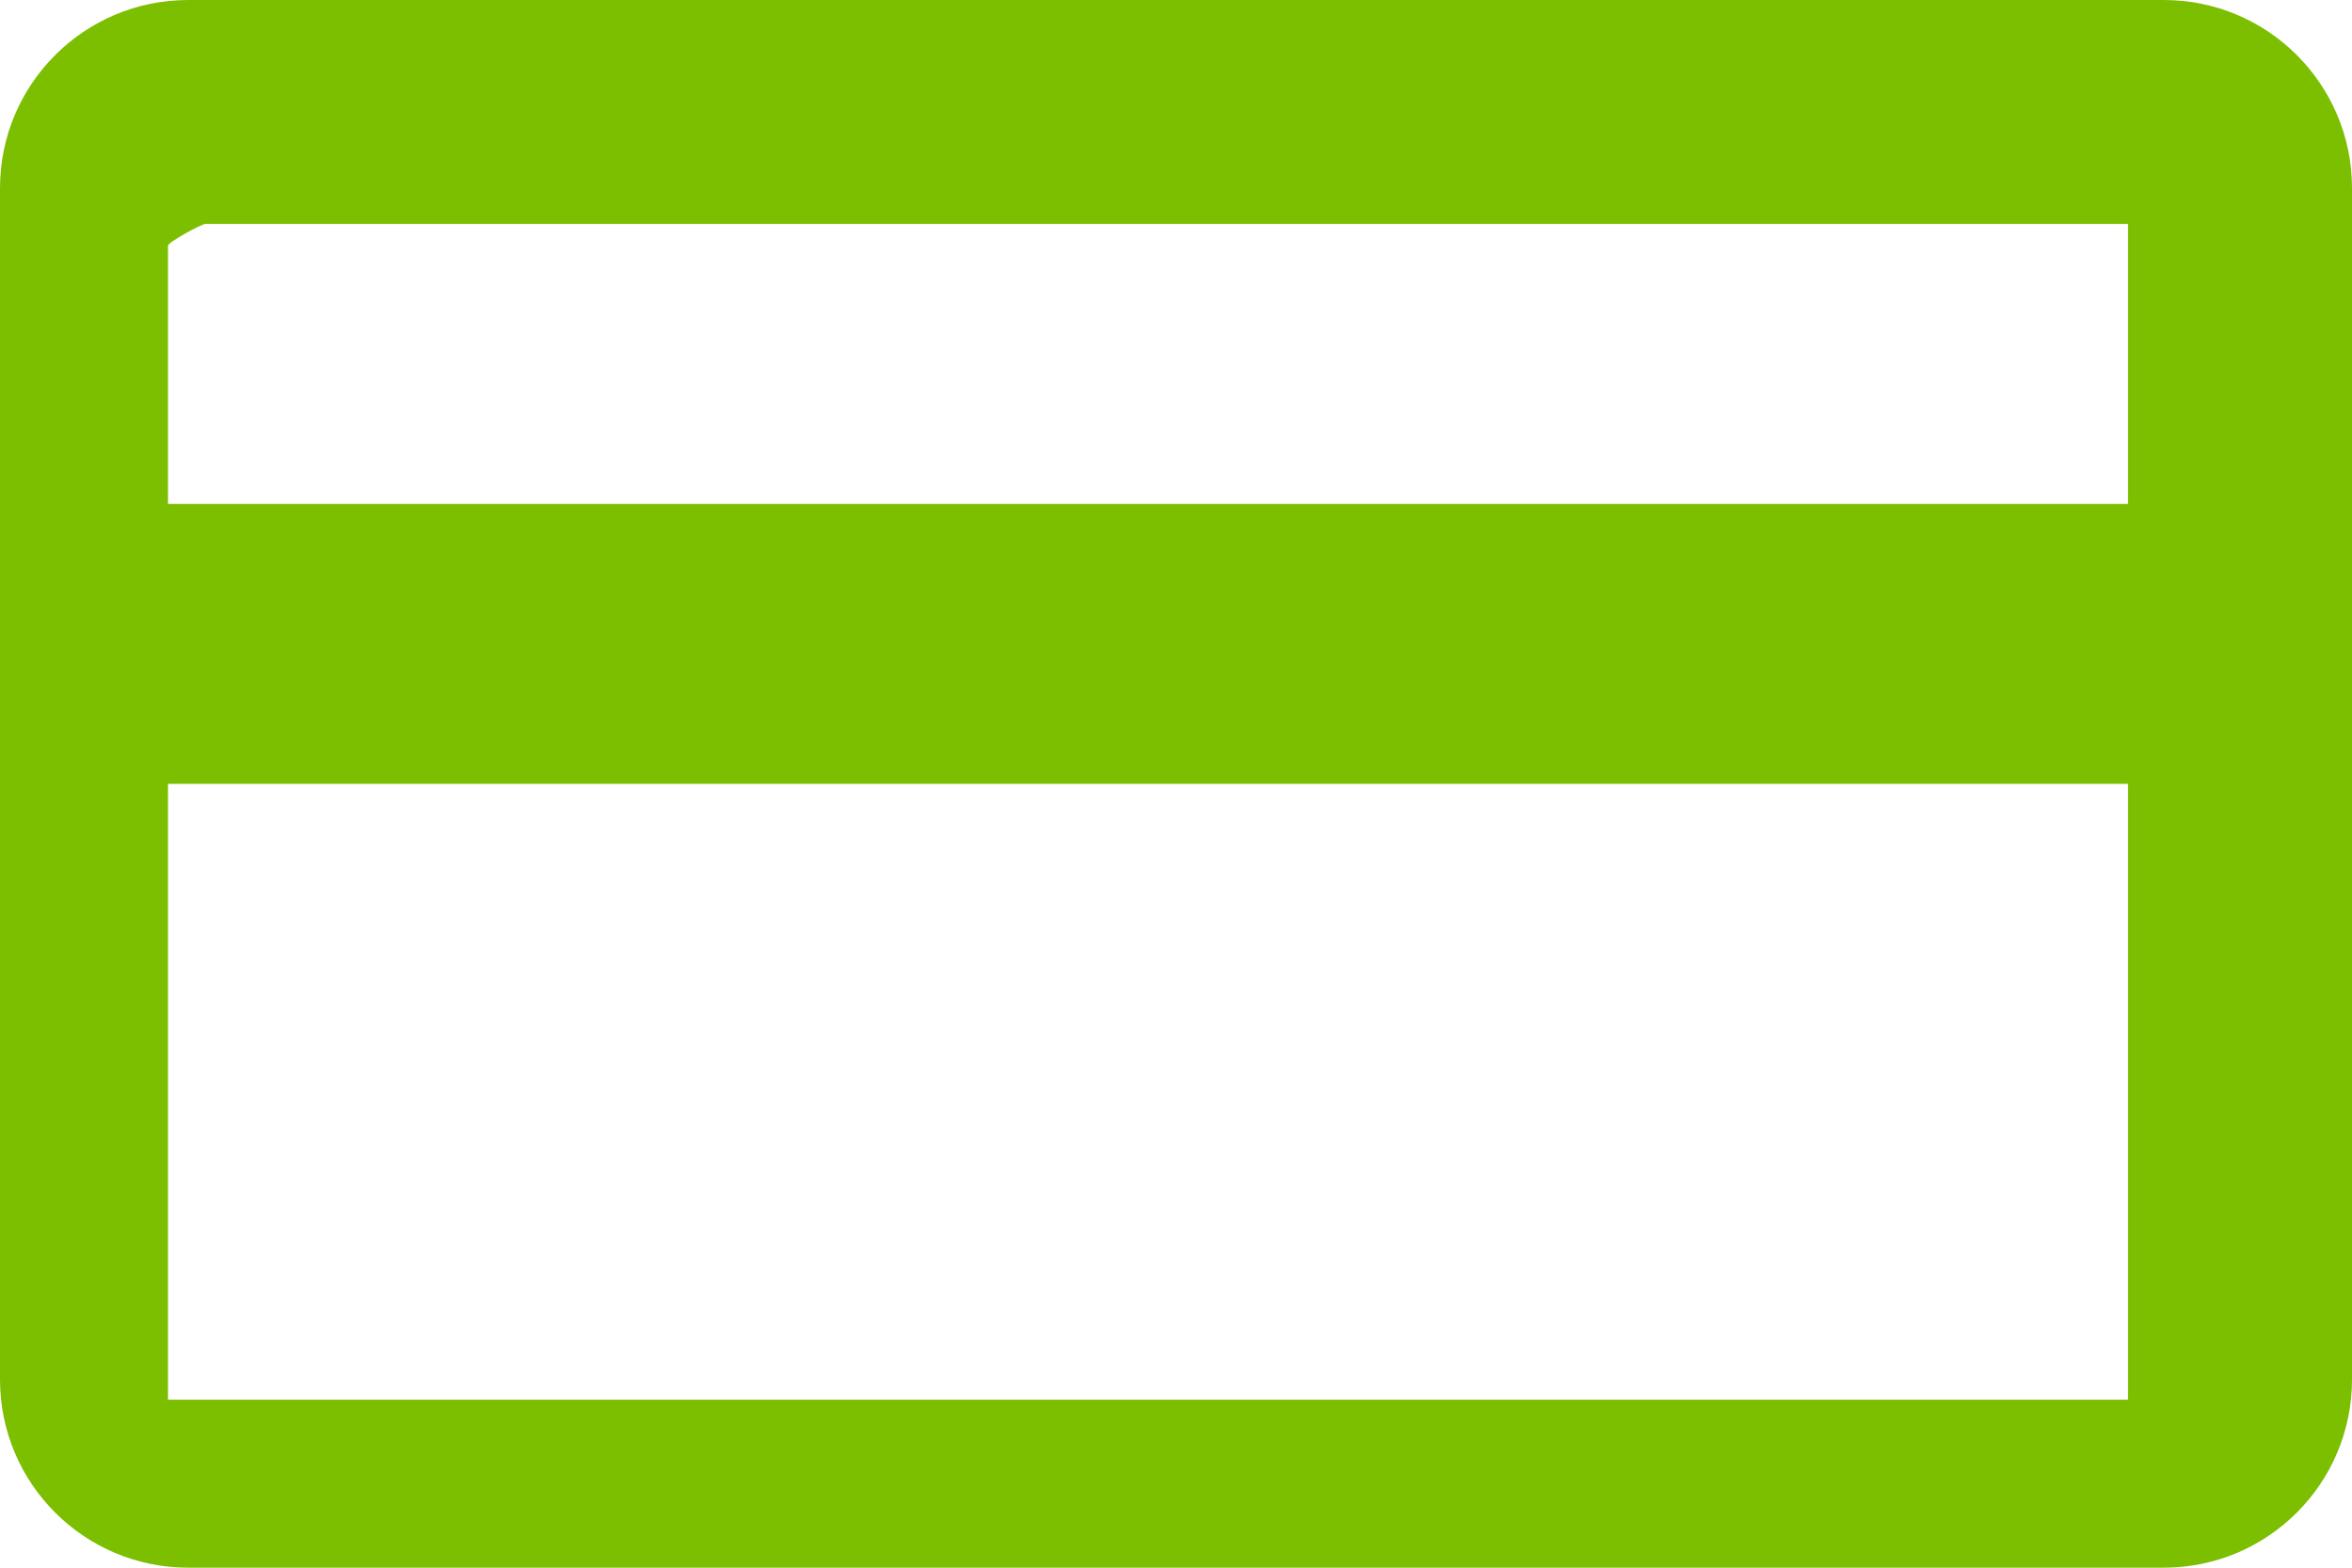
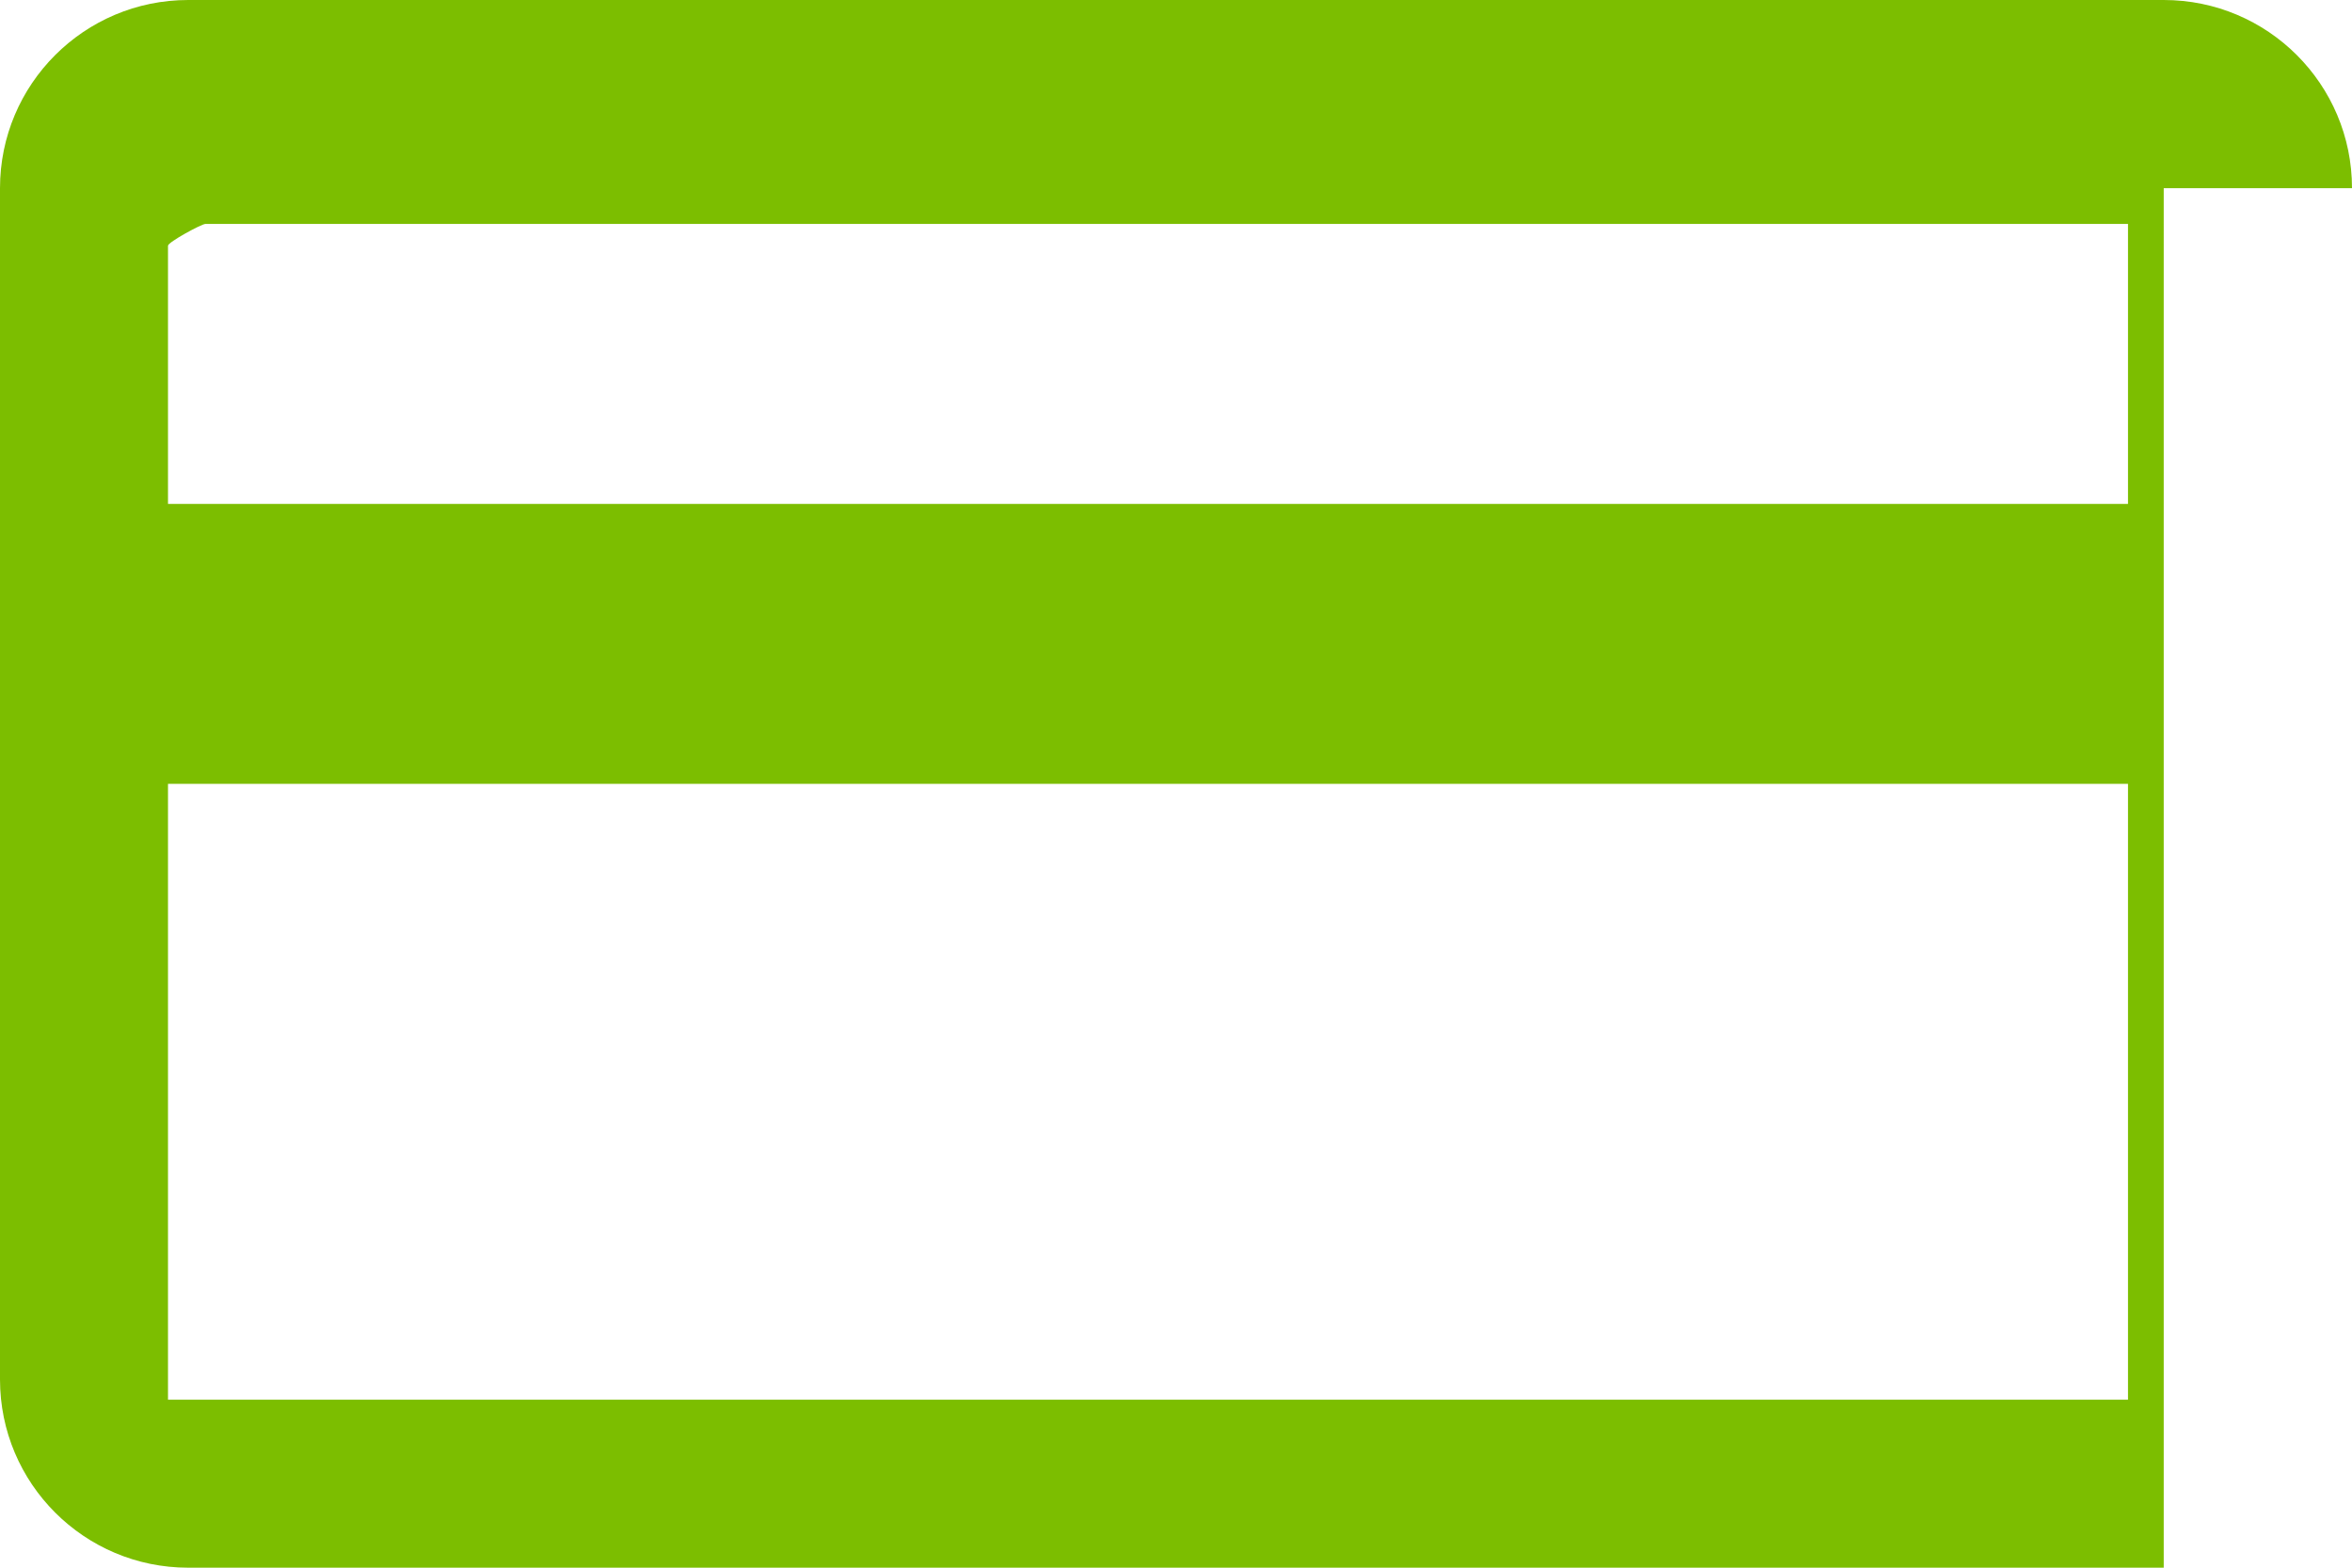
<svg xmlns="http://www.w3.org/2000/svg" version="1.1" id="Layer_1" x="0px" y="0px" width="42px" height="28px" viewBox="0 0 42 28" enable-background="new 0 0 42 28" xml:space="preserve">
-   <path fill="#7cbe00" d="M42,3.361C42,1.505,40.495,0,38.639,0H3.361C1.505,0,0,1.505,0,3.361v21.277C0,26.495,1.505,28,3.361,28  h35.277C40.495,28,42,26.495,42,24.639V3.361z M3.666,4H38v5H3V4.389C3,4.324,3.601,4,3.666,4z M3,25V14h35v11H3z" />
+   <path fill="#7cbe00" d="M42,3.361C42,1.505,40.495,0,38.639,0H3.361C1.505,0,0,1.505,0,3.361v21.277C0,26.495,1.505,28,3.361,28  h35.277V3.361z M3.666,4H38v5H3V4.389C3,4.324,3.601,4,3.666,4z M3,25V14h35v11H3z" />
</svg>